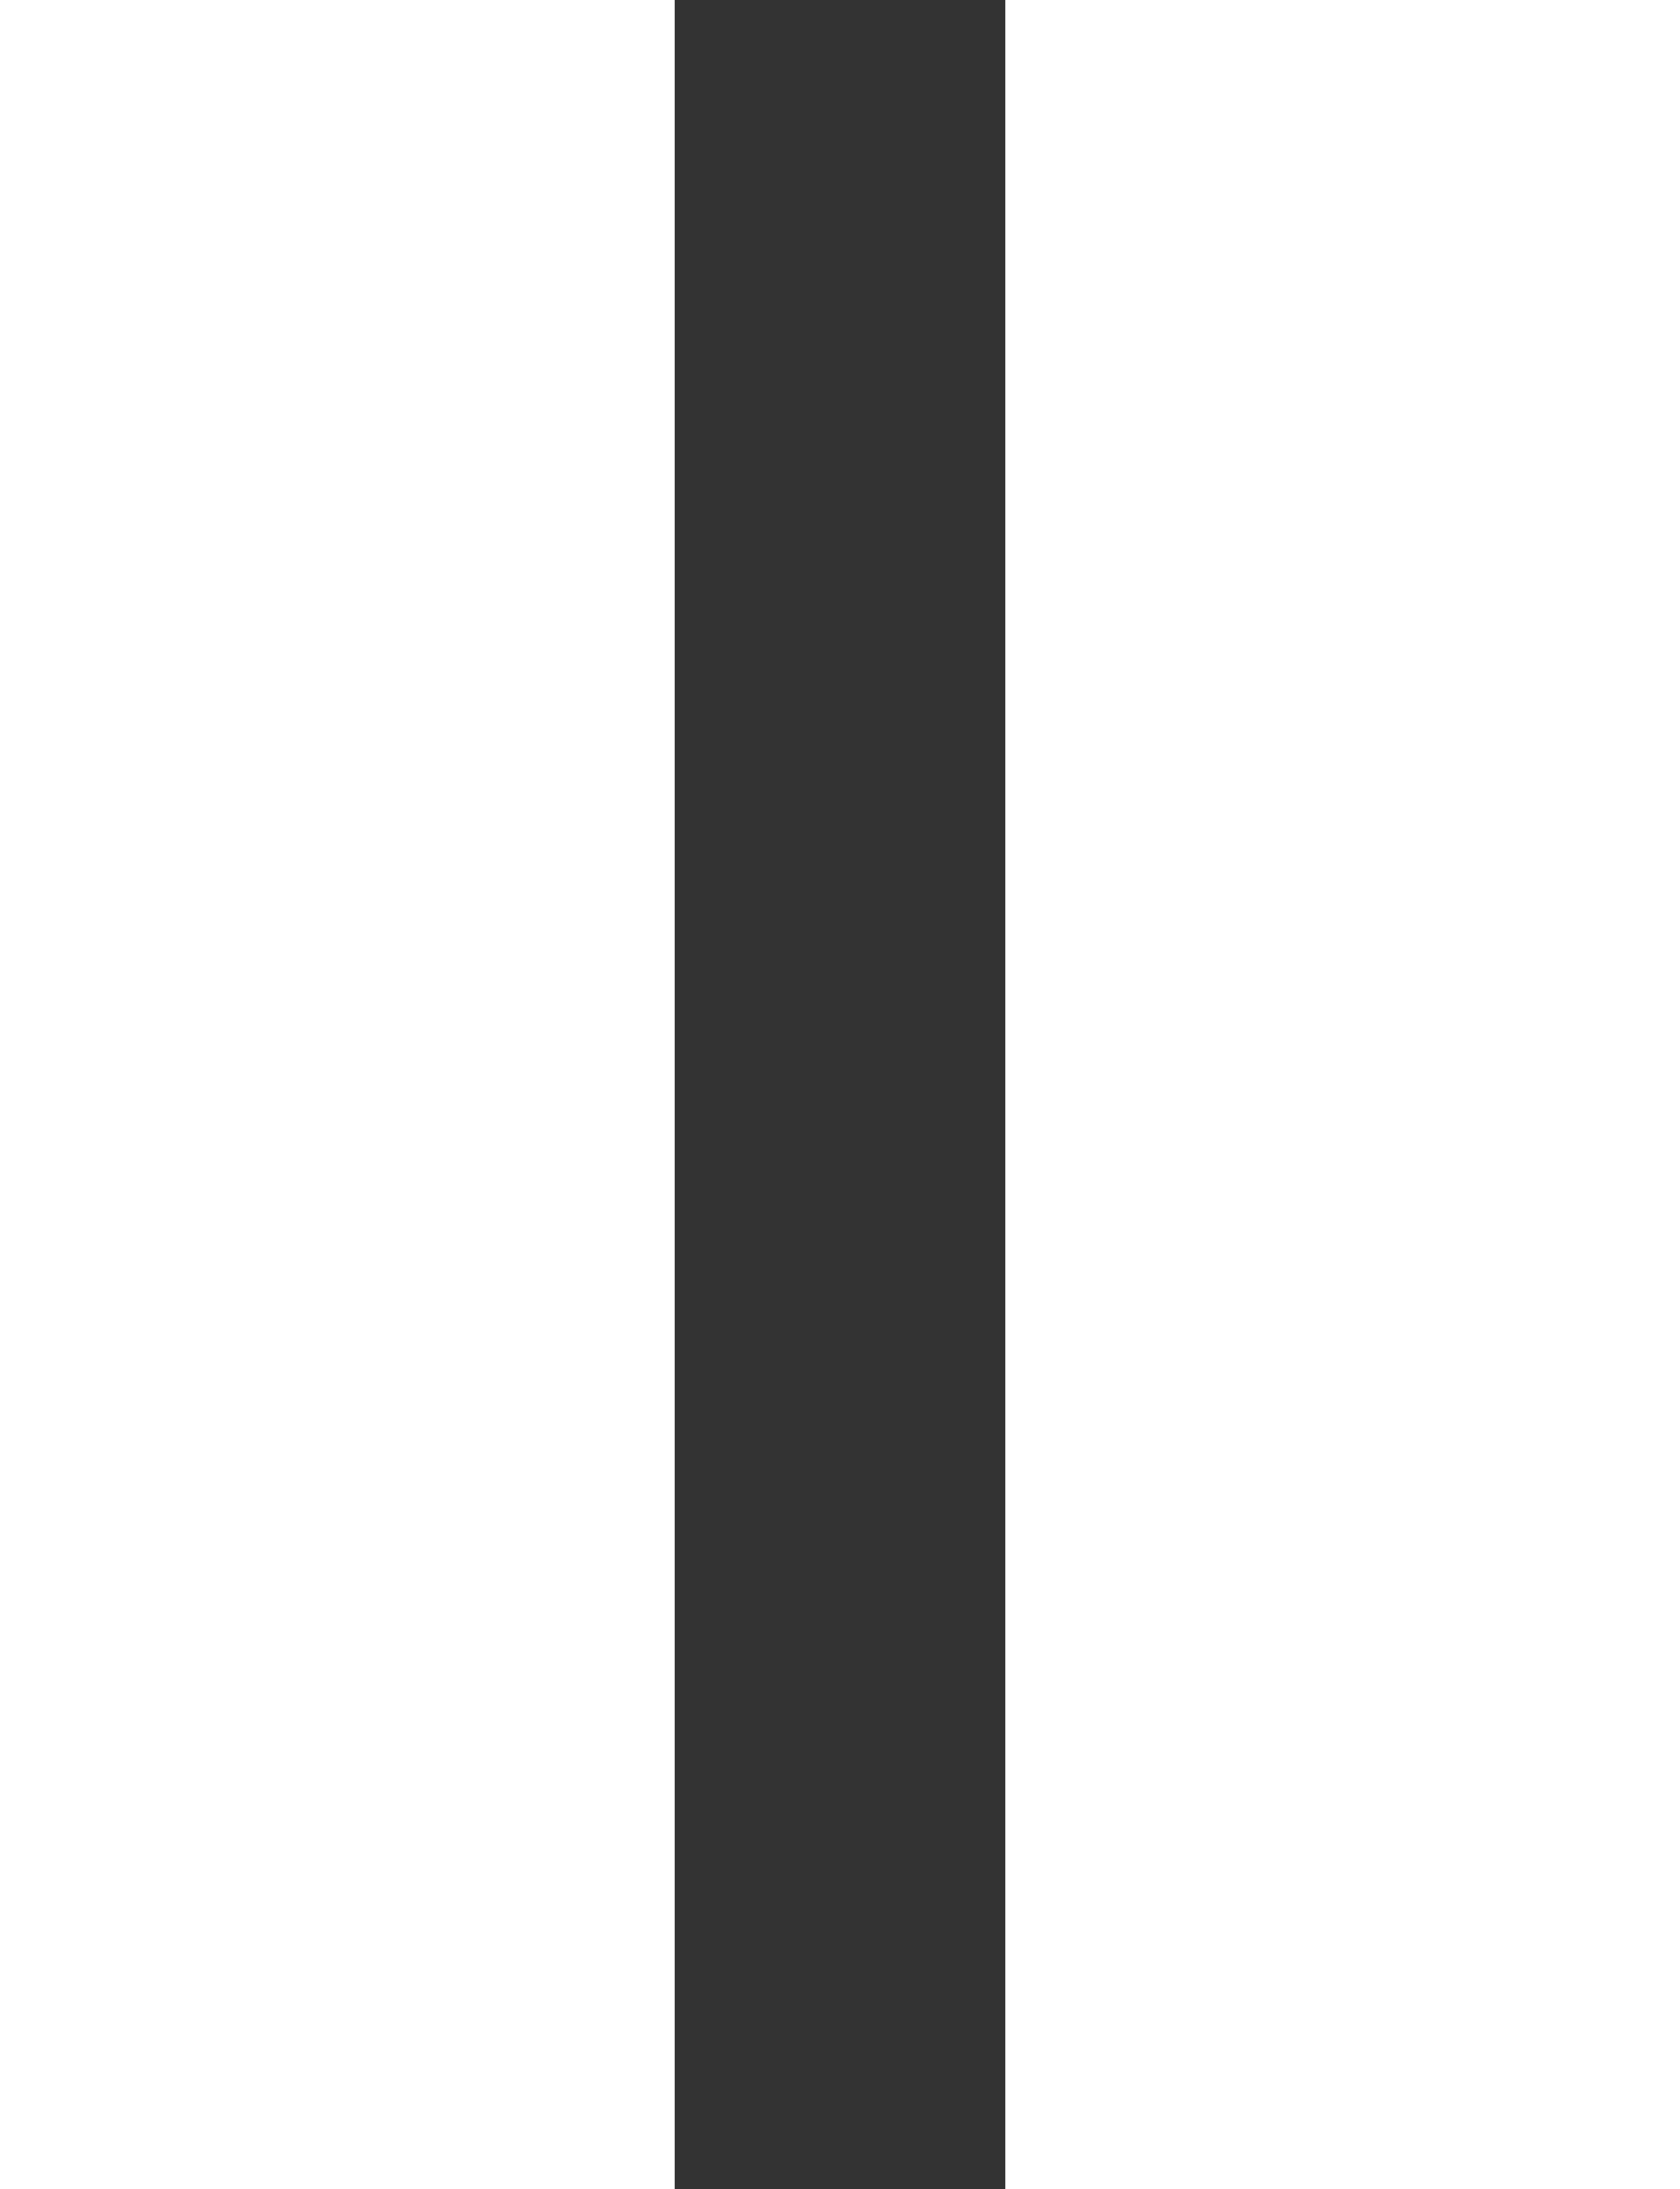
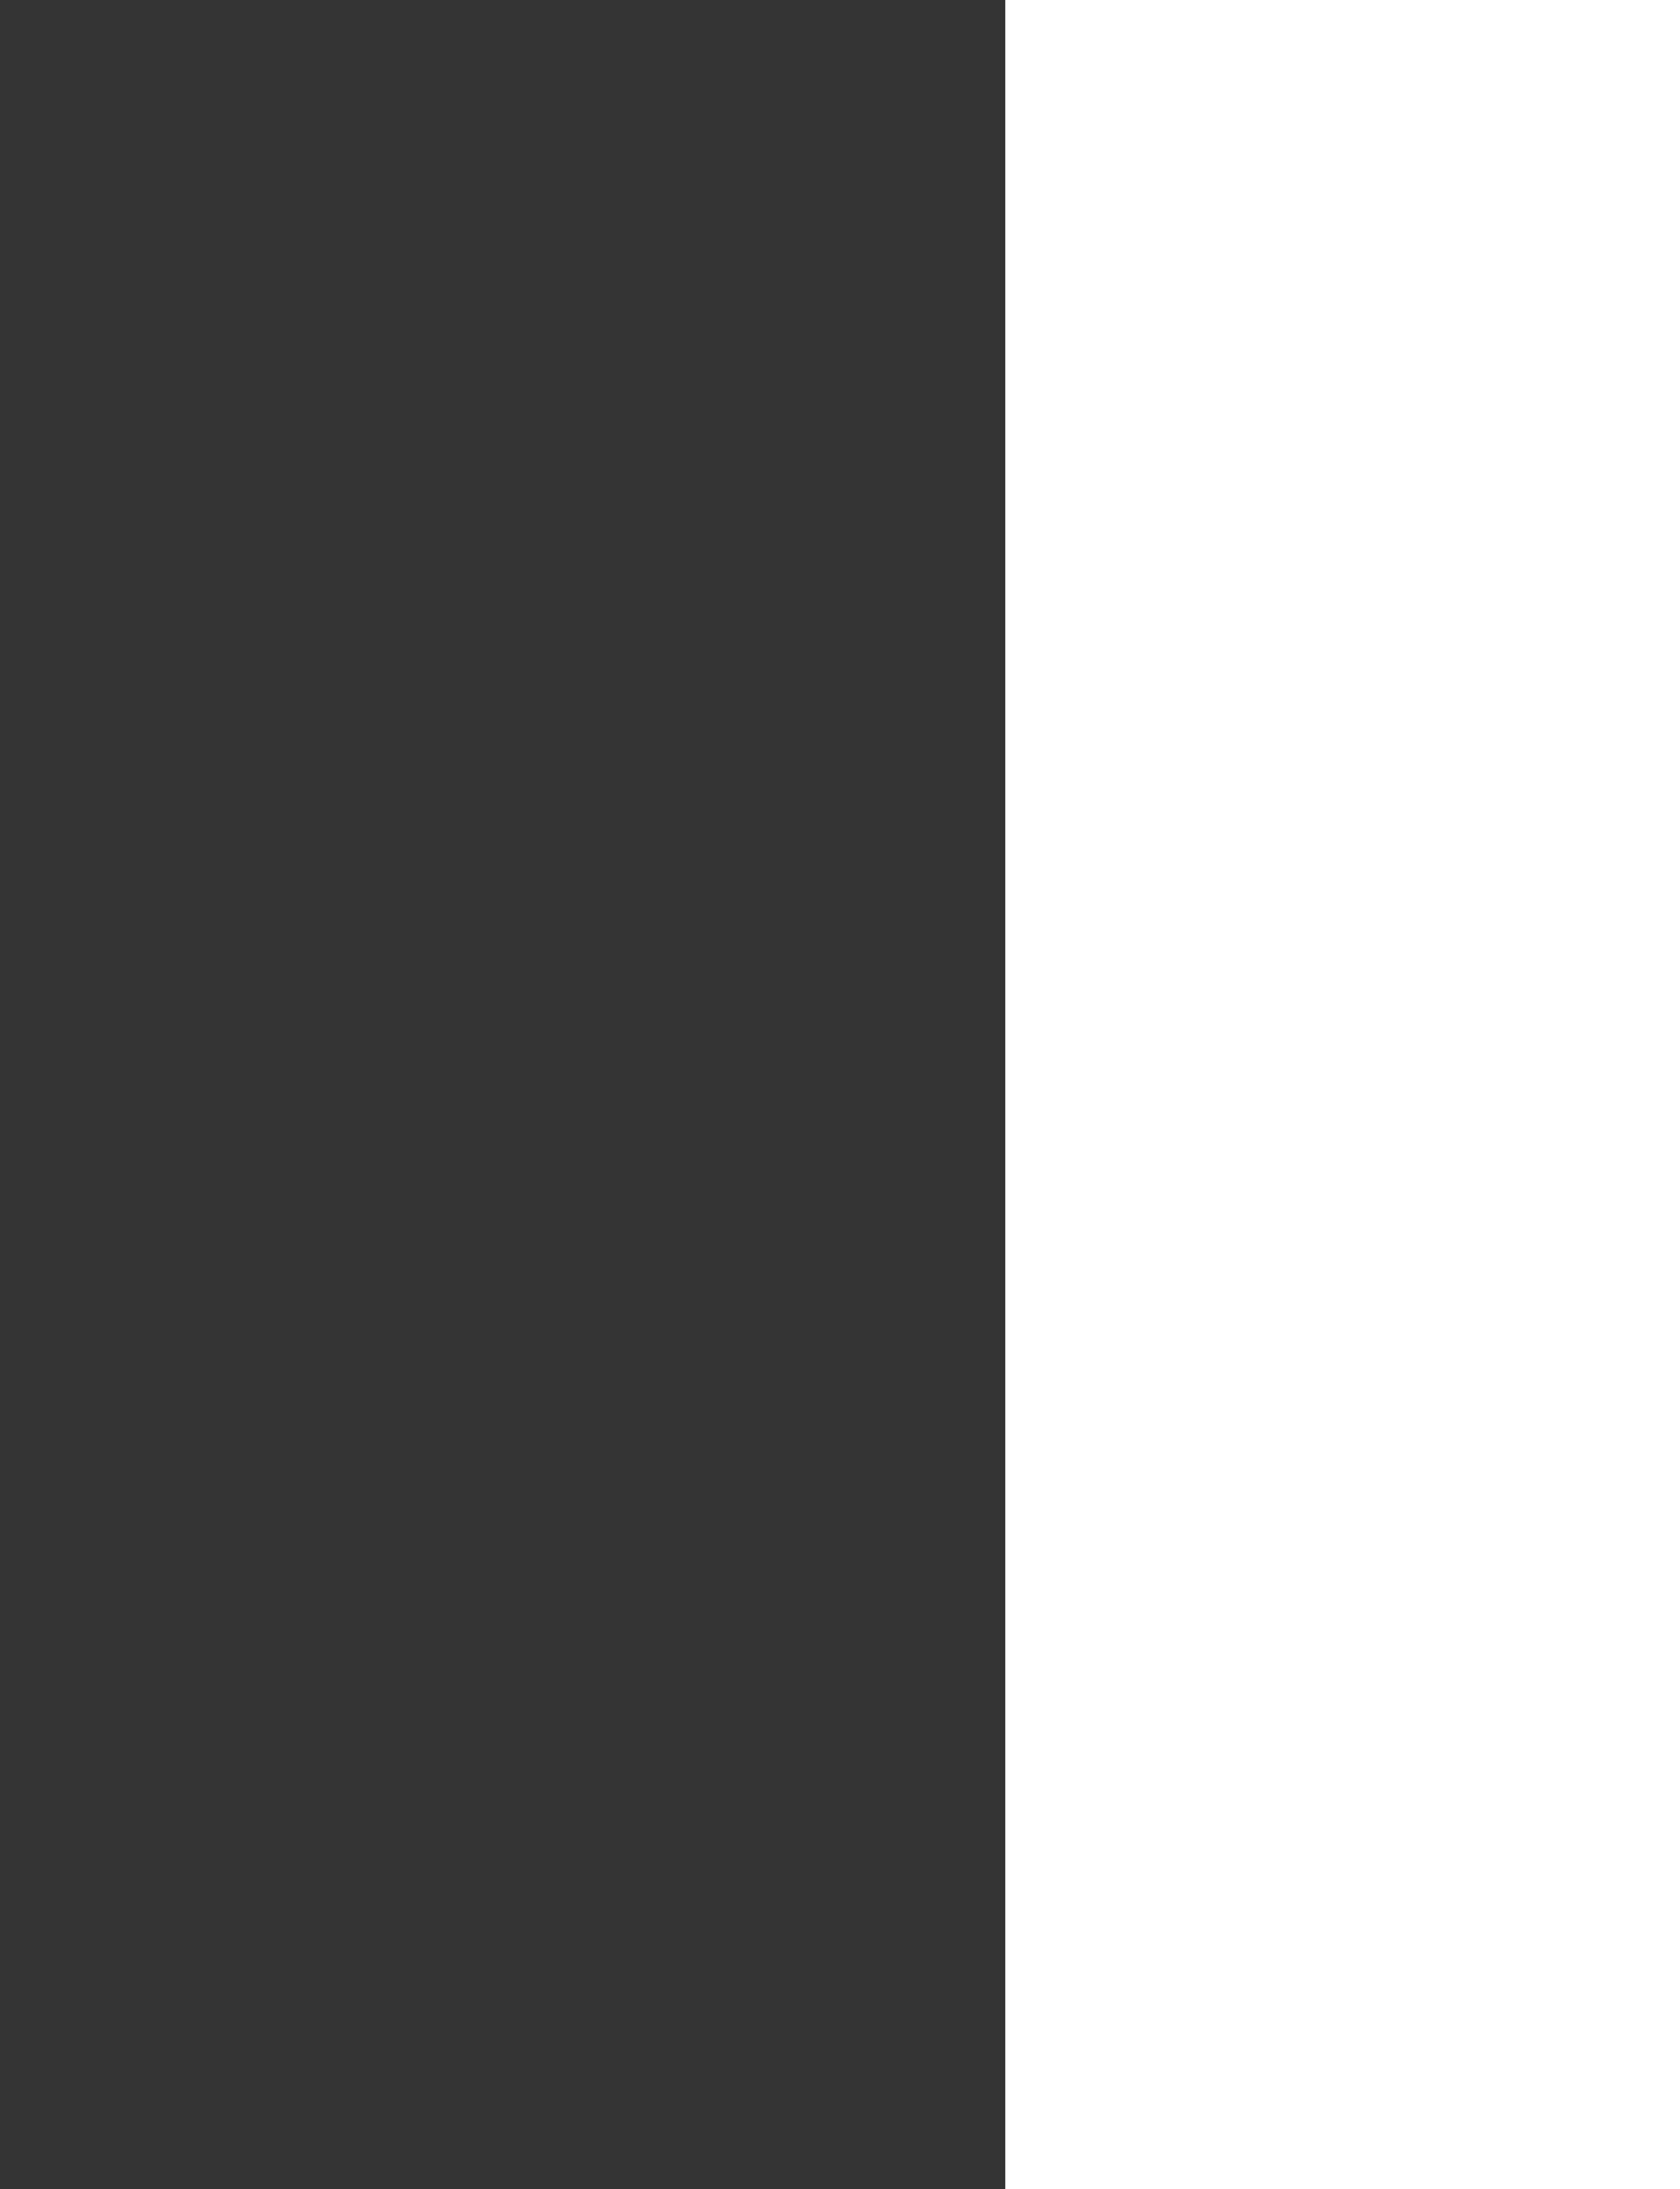
<svg xmlns="http://www.w3.org/2000/svg" version="1.1" id="Layer_1" x="0px" y="0px" viewBox="9.928 3.25 44.144 57.5" enable-background="new 9.928 3.25 44.144 57.5" xml:space="preserve">
  <rect x="9.928" y="3.25" width="44.144" height="57.5" fill="#333333" stroke="none" />
  <g>
    <g>
-       <path fill="#FFFFFF" d="M9.928,60.75h17.729V3.25H9.928V60.75z" />
-     </g>
+       </g>
    <g>
      <path fill="#FFFFFF" d="M36.343,3.25v57.5h17.729V3.25H36.343z" />
    </g>
  </g>
</svg>